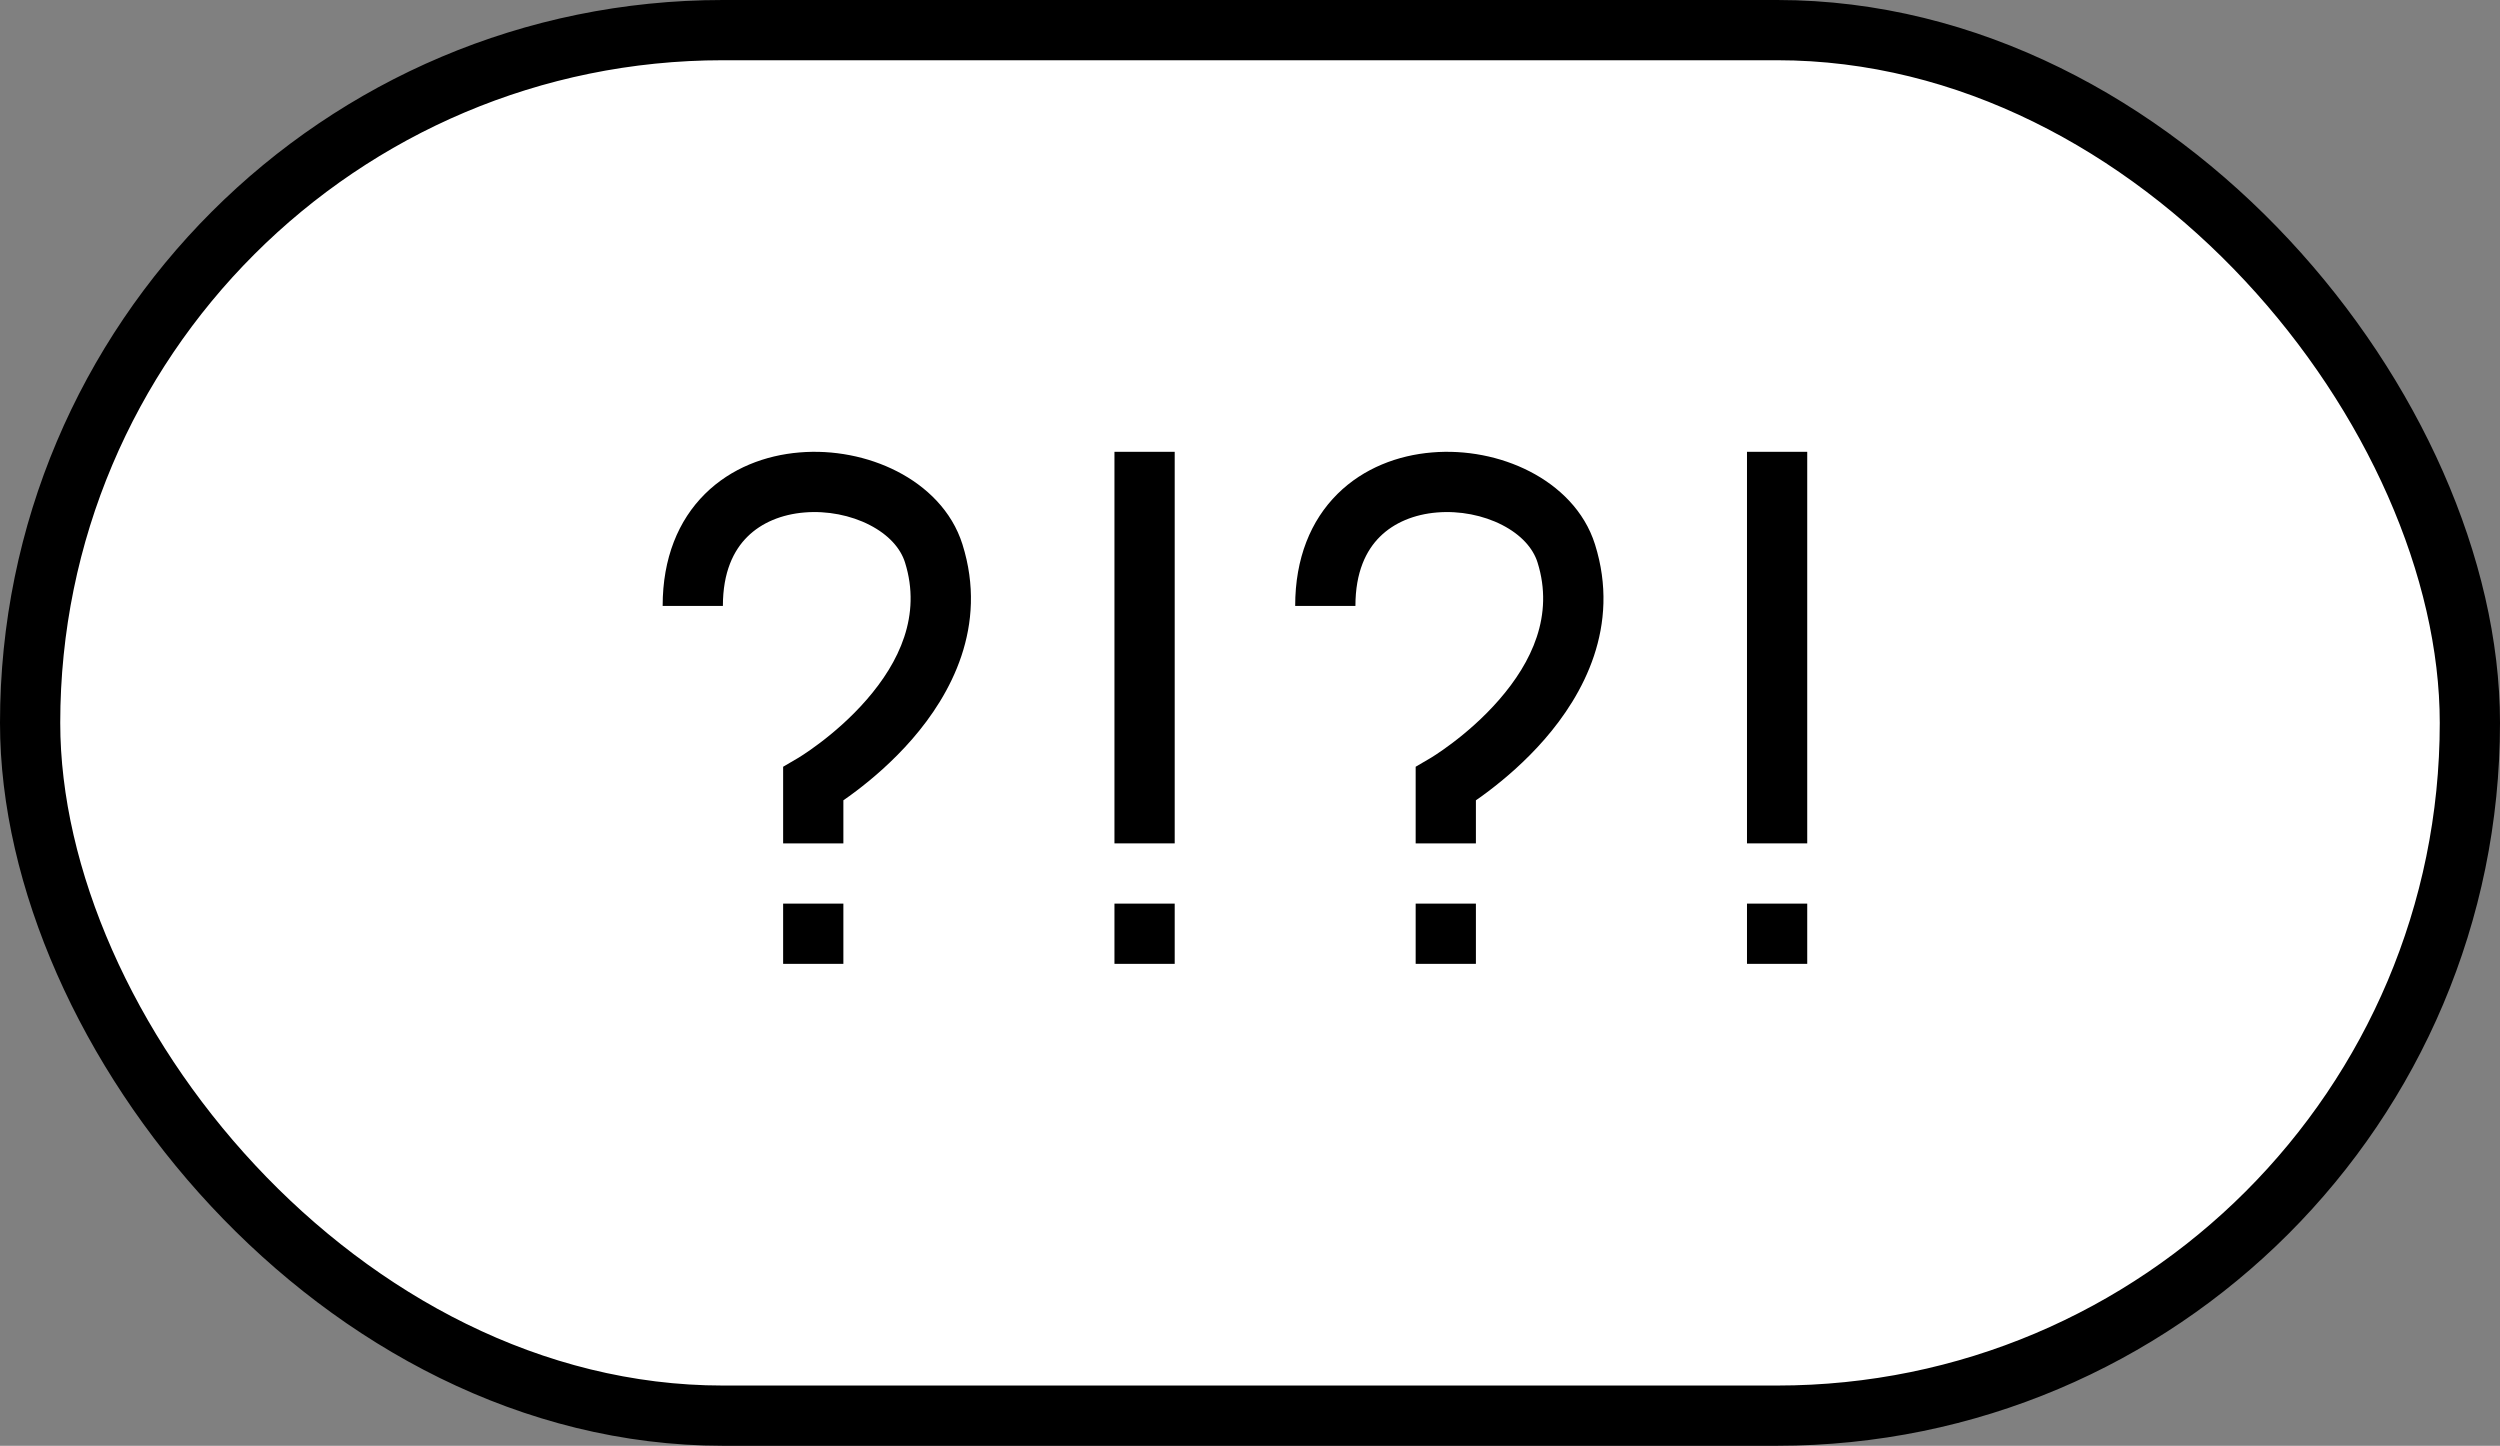
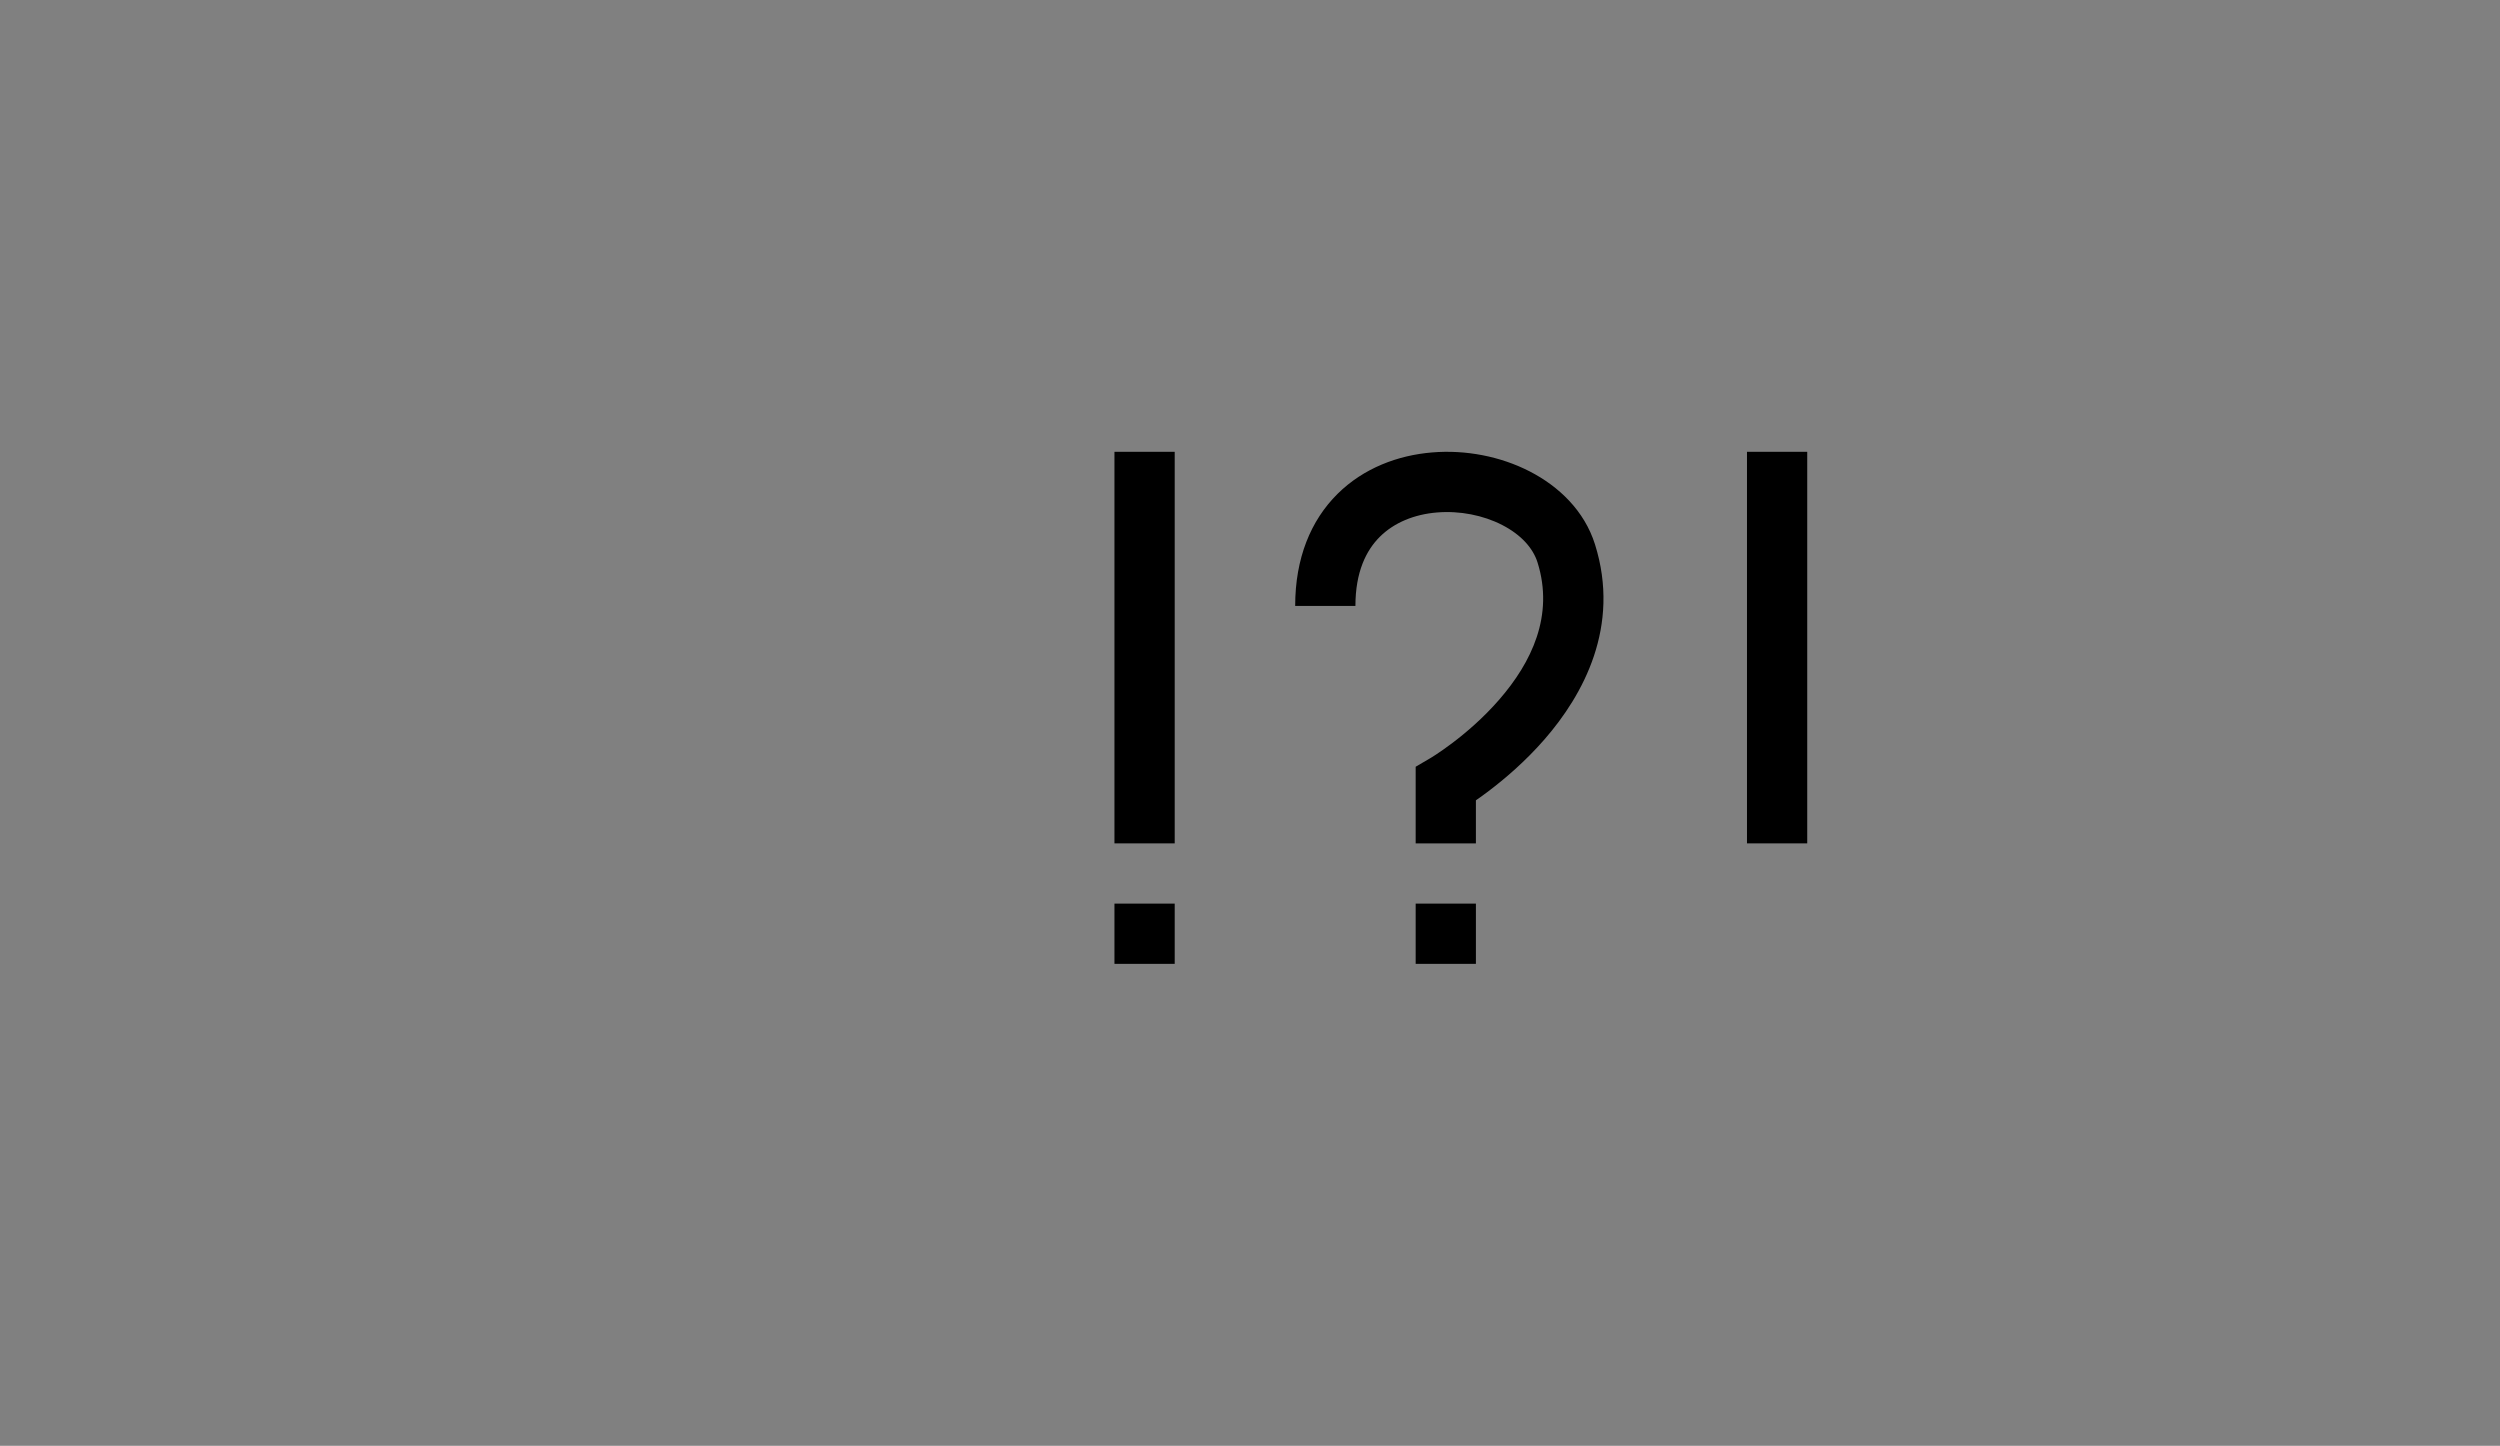
<svg xmlns="http://www.w3.org/2000/svg" width="83" height="48" viewBox="0 0 83 48" fill="none">
  <rect x="0" y="0" width="83" height="48" fill="#808080" stroke="none" />
-   <rect x="1" y="1" width="81" height="46" rx="23" fill="white" />
-   <rect x="1" y="1" width="81" height="46" rx="23" stroke="black" stroke-width="2" />
  <path fill-rule="evenodd" clip-rule="evenodd" d="M37 28L37 15H39L39 28H37Z" fill="black" />
  <path fill-rule="evenodd" clip-rule="evenodd" d="M37 32L37 30L39 30L39 32L37 32Z" fill="black" />
-   <path fill-rule="evenodd" clip-rule="evenodd" d="M24.814 17.819C24.356 18.272 24 18.99 24 20.116L22 20.116C22 18.531 22.519 17.277 23.405 16.398C24.277 15.534 25.421 15.114 26.542 15.021C27.66 14.927 28.817 15.152 29.785 15.65C30.751 16.146 31.603 16.957 31.954 18.074C32.81 20.801 31.56 23.072 30.283 24.541C29.637 25.284 28.949 25.866 28.427 26.261C28.269 26.381 28.125 26.484 28 26.57L28 28L26 28L26 25.456L26.493 25.167L26.494 25.166L26.5 25.163C26.507 25.159 26.518 25.152 26.534 25.142C26.566 25.122 26.616 25.091 26.681 25.048C26.81 24.963 26.997 24.835 27.22 24.666C27.668 24.328 28.244 23.838 28.774 23.228C29.849 21.991 30.599 20.435 30.046 18.673C29.897 18.197 29.499 17.752 28.871 17.429C28.245 17.107 27.465 16.951 26.708 17.014C25.954 17.076 25.286 17.35 24.814 17.819Z" fill="black" />
-   <path fill-rule="evenodd" clip-rule="evenodd" d="M26 32L26 30L28 30L28 32L26 32Z" fill="black" />
  <path fill-rule="evenodd" clip-rule="evenodd" d="M58 28L58 15H60L60 28H58Z" fill="black" />
-   <path fill-rule="evenodd" clip-rule="evenodd" d="M58 32L58 30L60 30L60 32L58 32Z" fill="black" />
  <path fill-rule="evenodd" clip-rule="evenodd" d="M45.813 17.819C45.356 18.272 45 18.99 45 20.116L43 20.116C43 18.531 43.519 17.277 44.405 16.398C45.277 15.534 46.421 15.114 47.542 15.021C48.66 14.927 49.817 15.152 50.785 15.65C51.751 16.146 52.603 16.957 52.954 18.074C53.81 20.801 52.56 23.072 51.283 24.541C50.637 25.284 49.949 25.866 49.426 26.261C49.269 26.381 49.125 26.484 49 26.57L49 28L47 28L47 25.456L47.493 25.167L47.494 25.166L47.5 25.163C47.507 25.159 47.518 25.152 47.534 25.142C47.566 25.122 47.616 25.091 47.681 25.048C47.81 24.963 47.997 24.835 48.22 24.666C48.668 24.328 49.244 23.838 49.774 23.228C50.849 21.991 51.599 20.435 51.046 18.673C50.897 18.197 50.499 17.752 49.871 17.429C49.245 17.107 48.465 16.951 47.708 17.014C46.954 17.076 46.286 17.35 45.813 17.819Z" fill="black" />
  <path fill-rule="evenodd" clip-rule="evenodd" d="M47 32L47 30L49 30L49 32L47 32Z" fill="black" />
</svg>